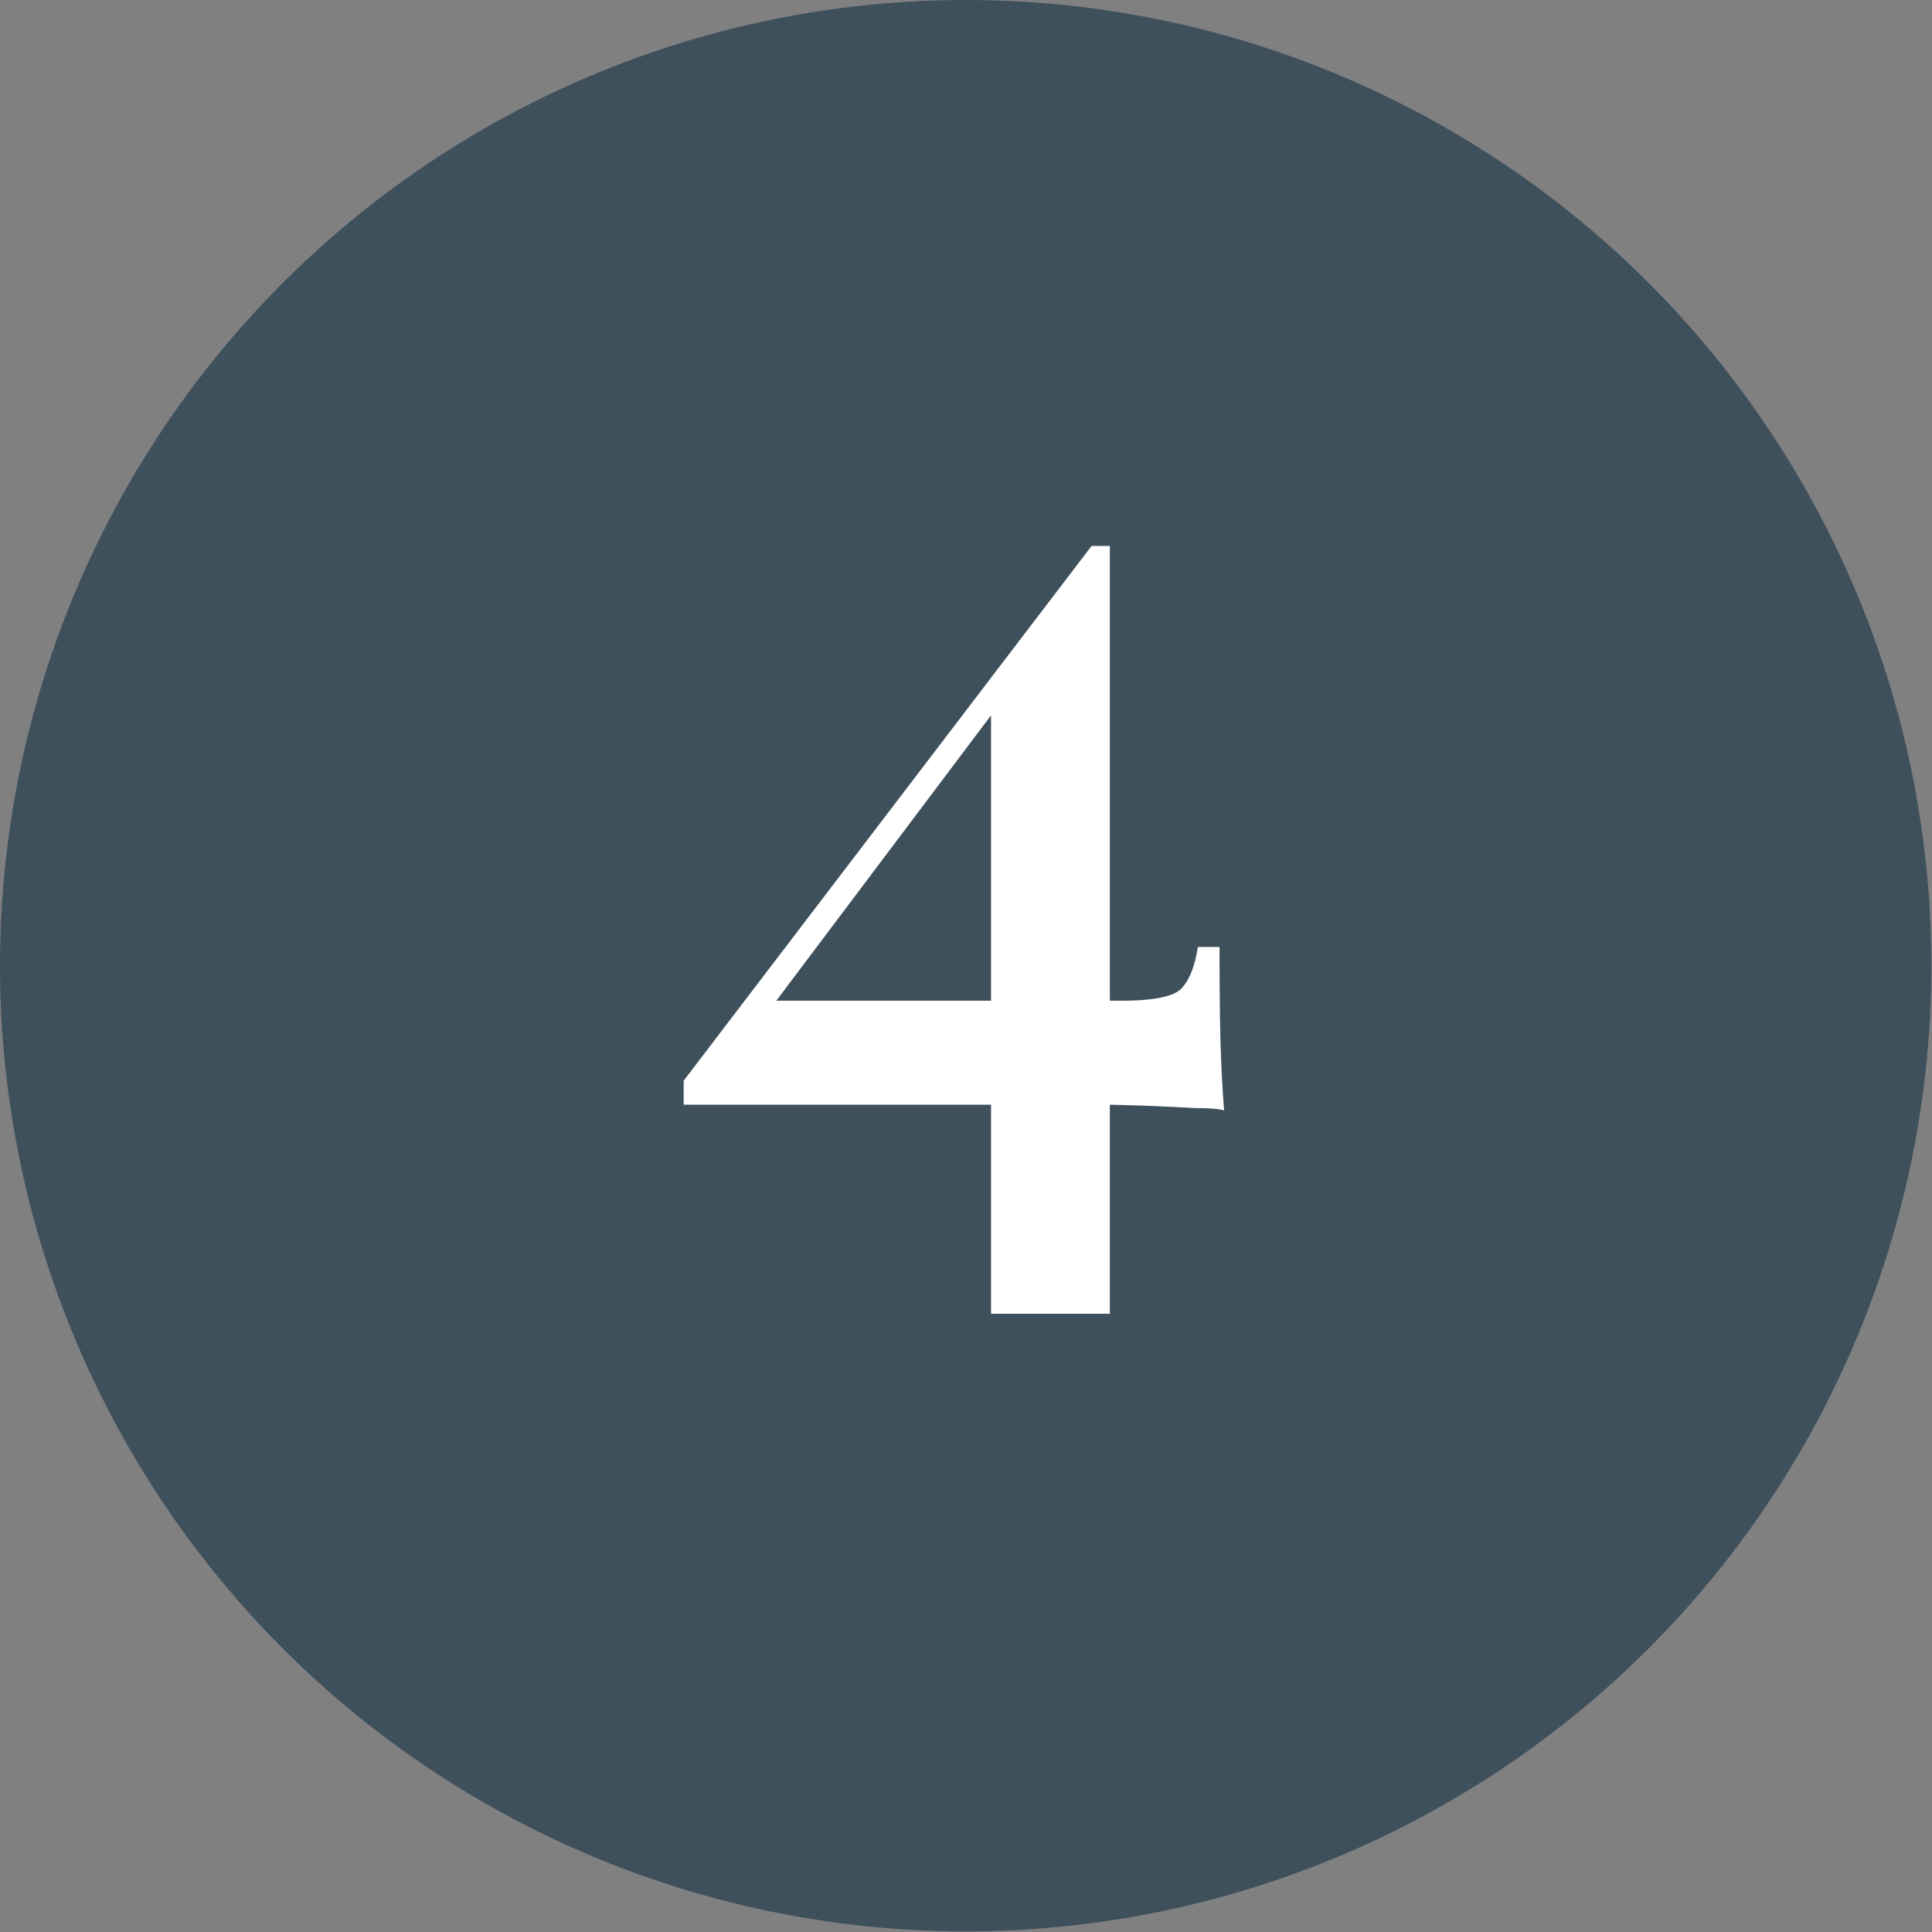
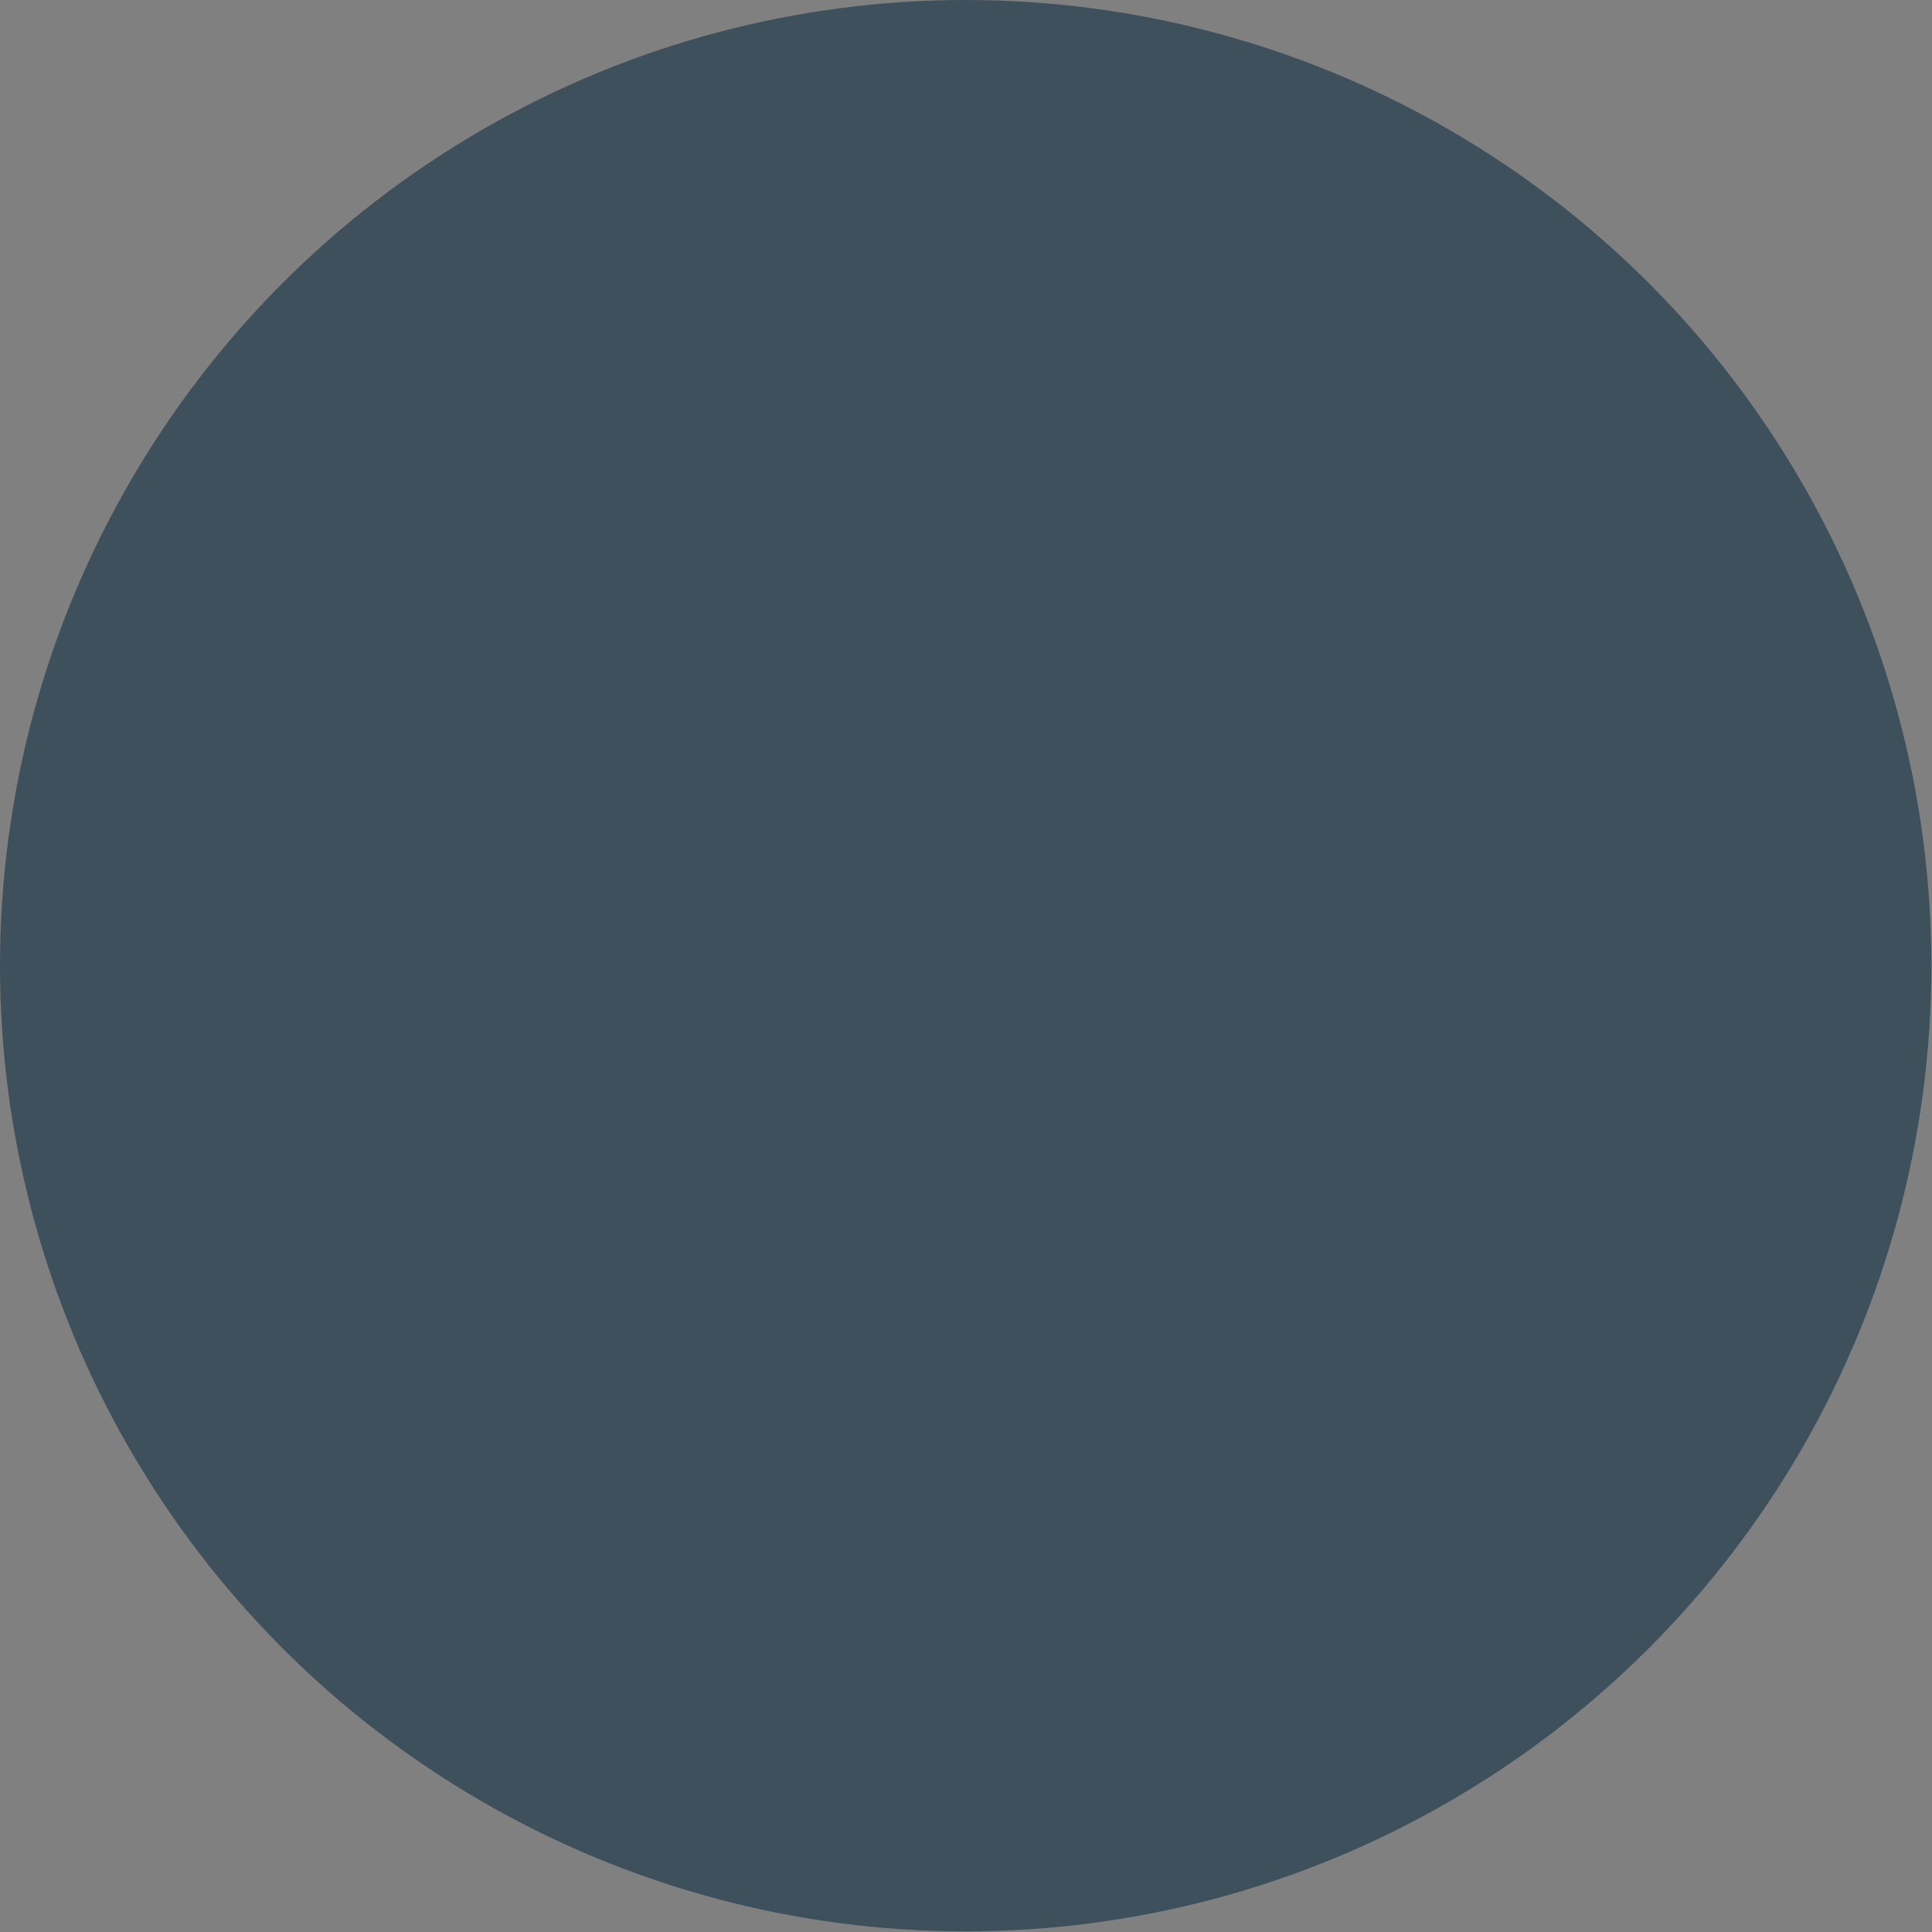
<svg xmlns="http://www.w3.org/2000/svg" width="93" height="93" fill="none">
  <rect width="100%" height="100%" fill="#808080" stroke="none" />
  <circle cx="46.485" cy="46.485" r="46.485" fill="#3E505C" />
-   <path fill="#fff" d="m52.545 26.28.22 1.43-16.555 22 .44-1.54h17.325c1.503 0 2.456-.183 2.86-.55.403-.403.678-1.081.825-2.035h1.045c0 2.09.018 3.704.055 4.84.036 1.1.091 2.109.165 3.025-.257-.073-.715-.11-1.375-.11-.66-.036-1.43-.073-2.31-.11a66.07 66.07 0 0 0-2.75-.055H32.91V52.02l19.635-25.74Zm.88 0v36.96h-5.72V33.43l4.84-7.15h.88Z" />
</svg>